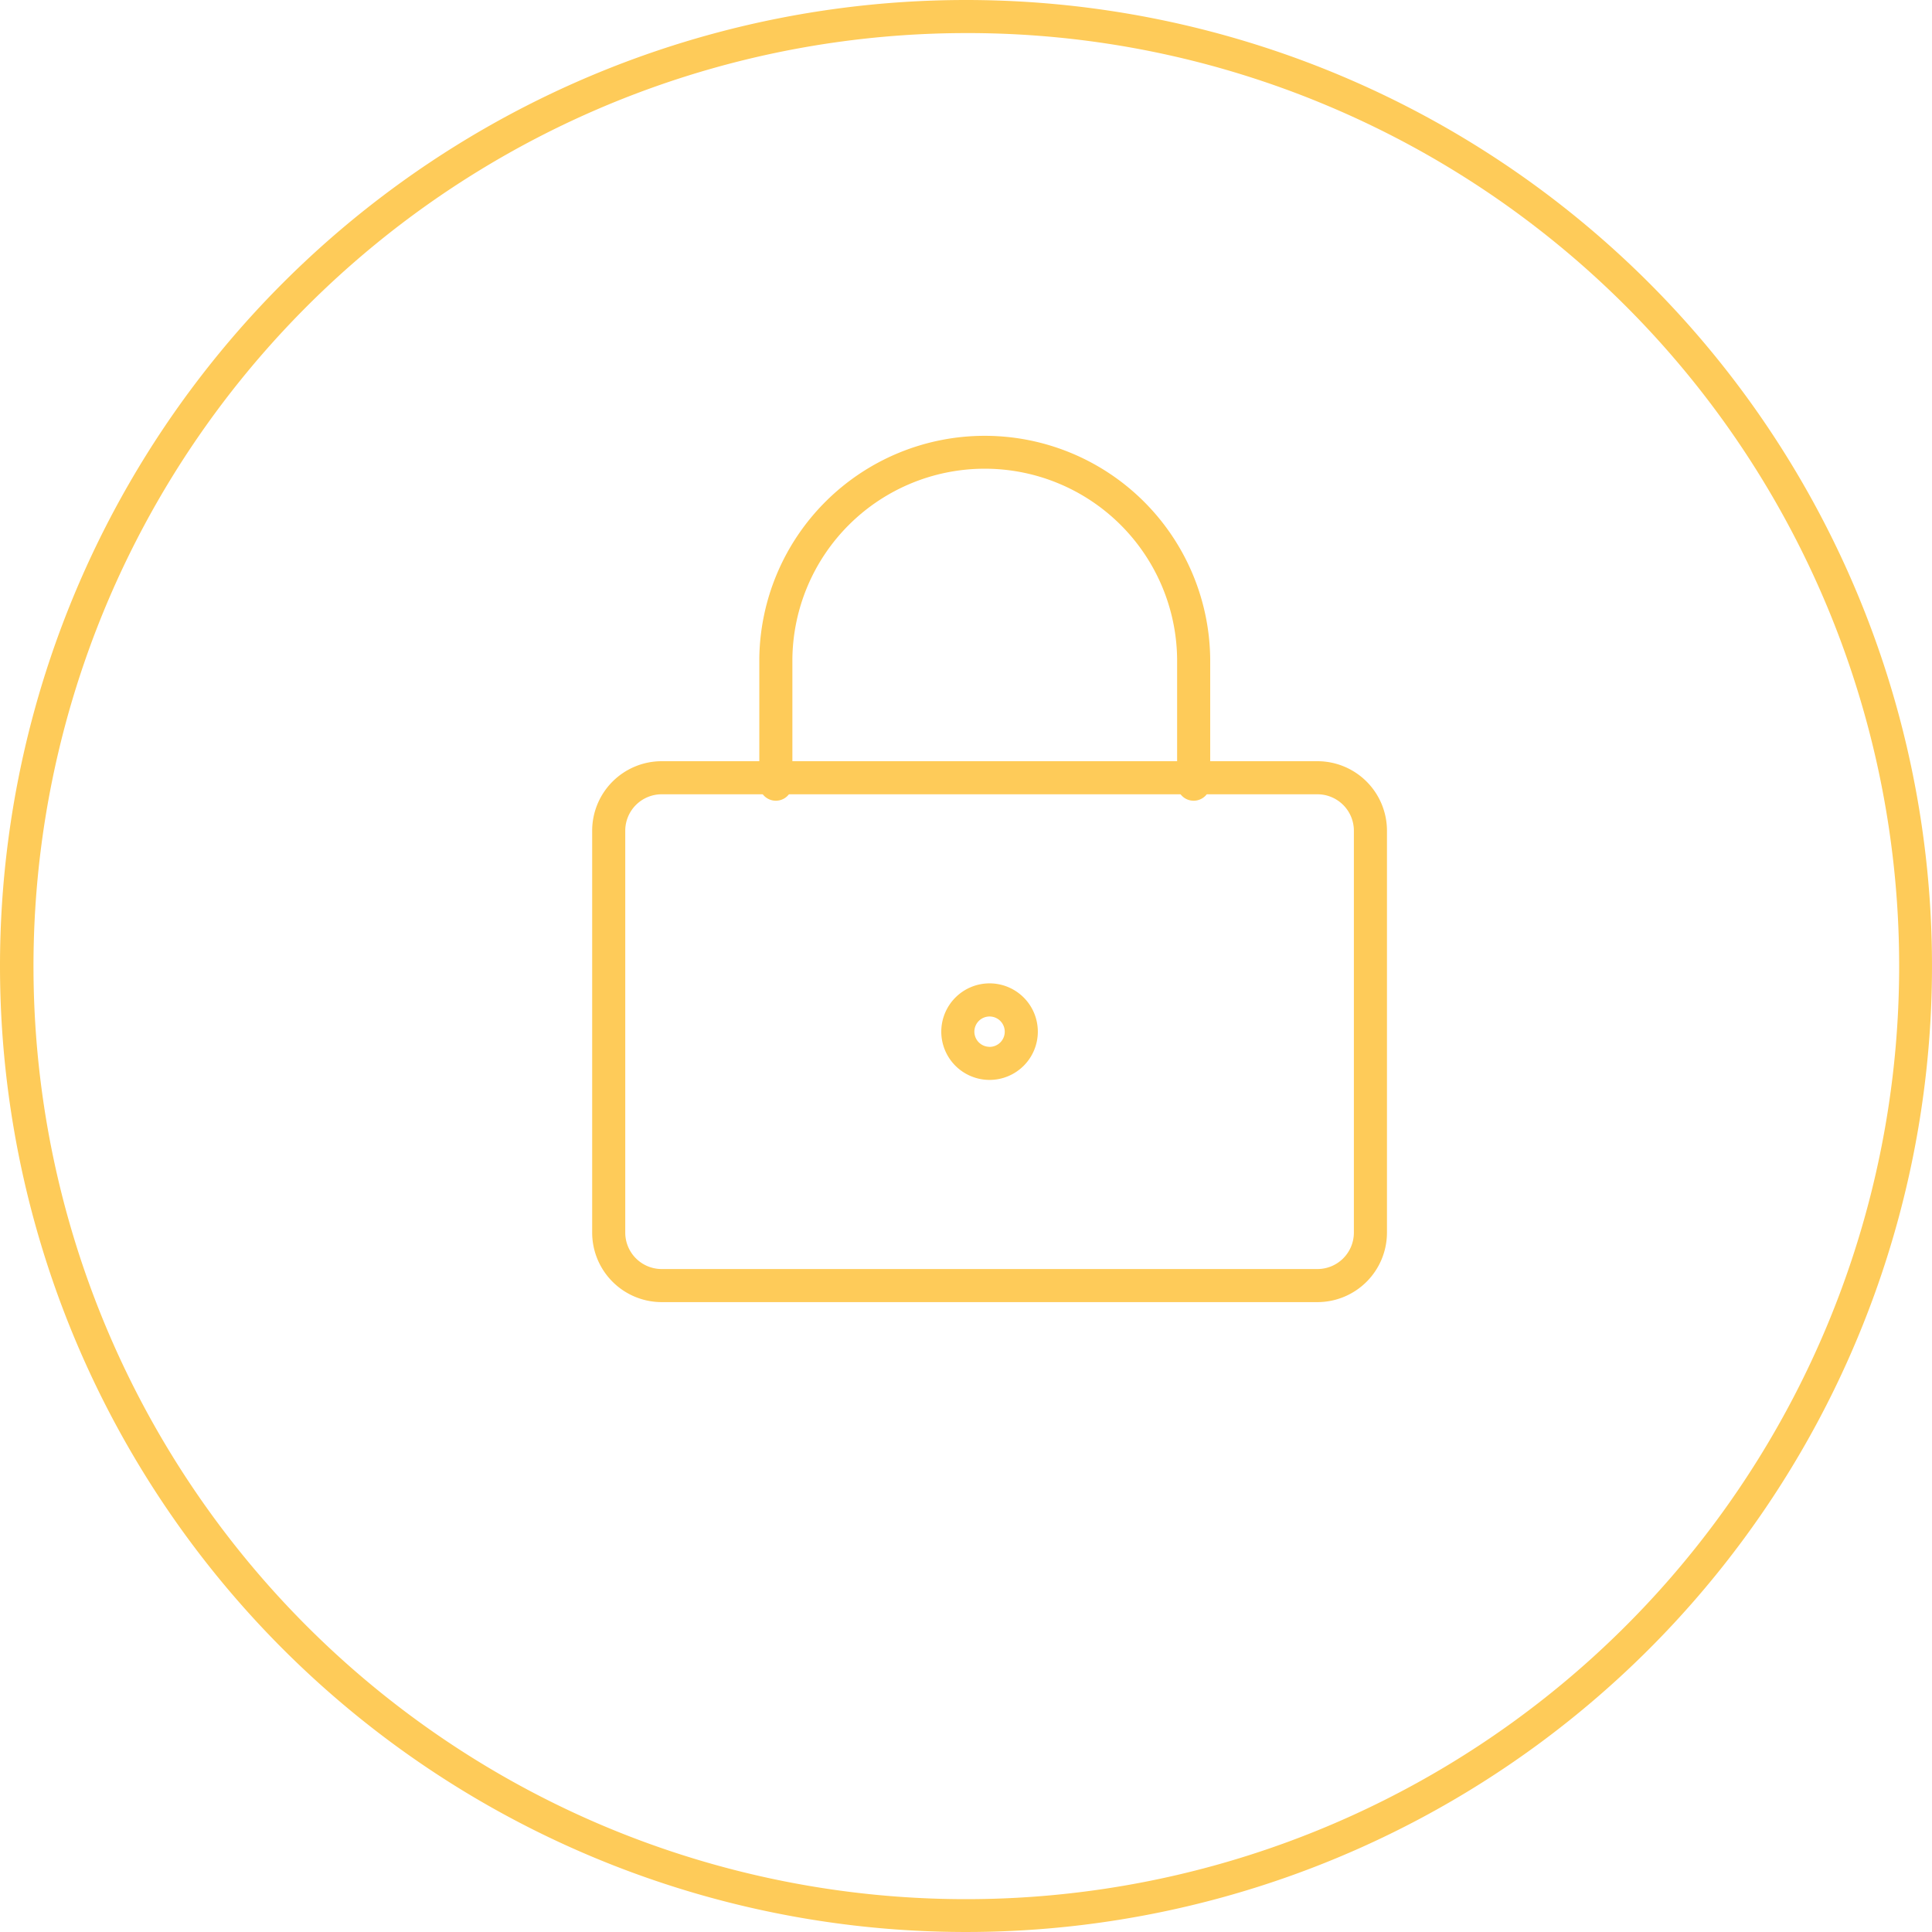
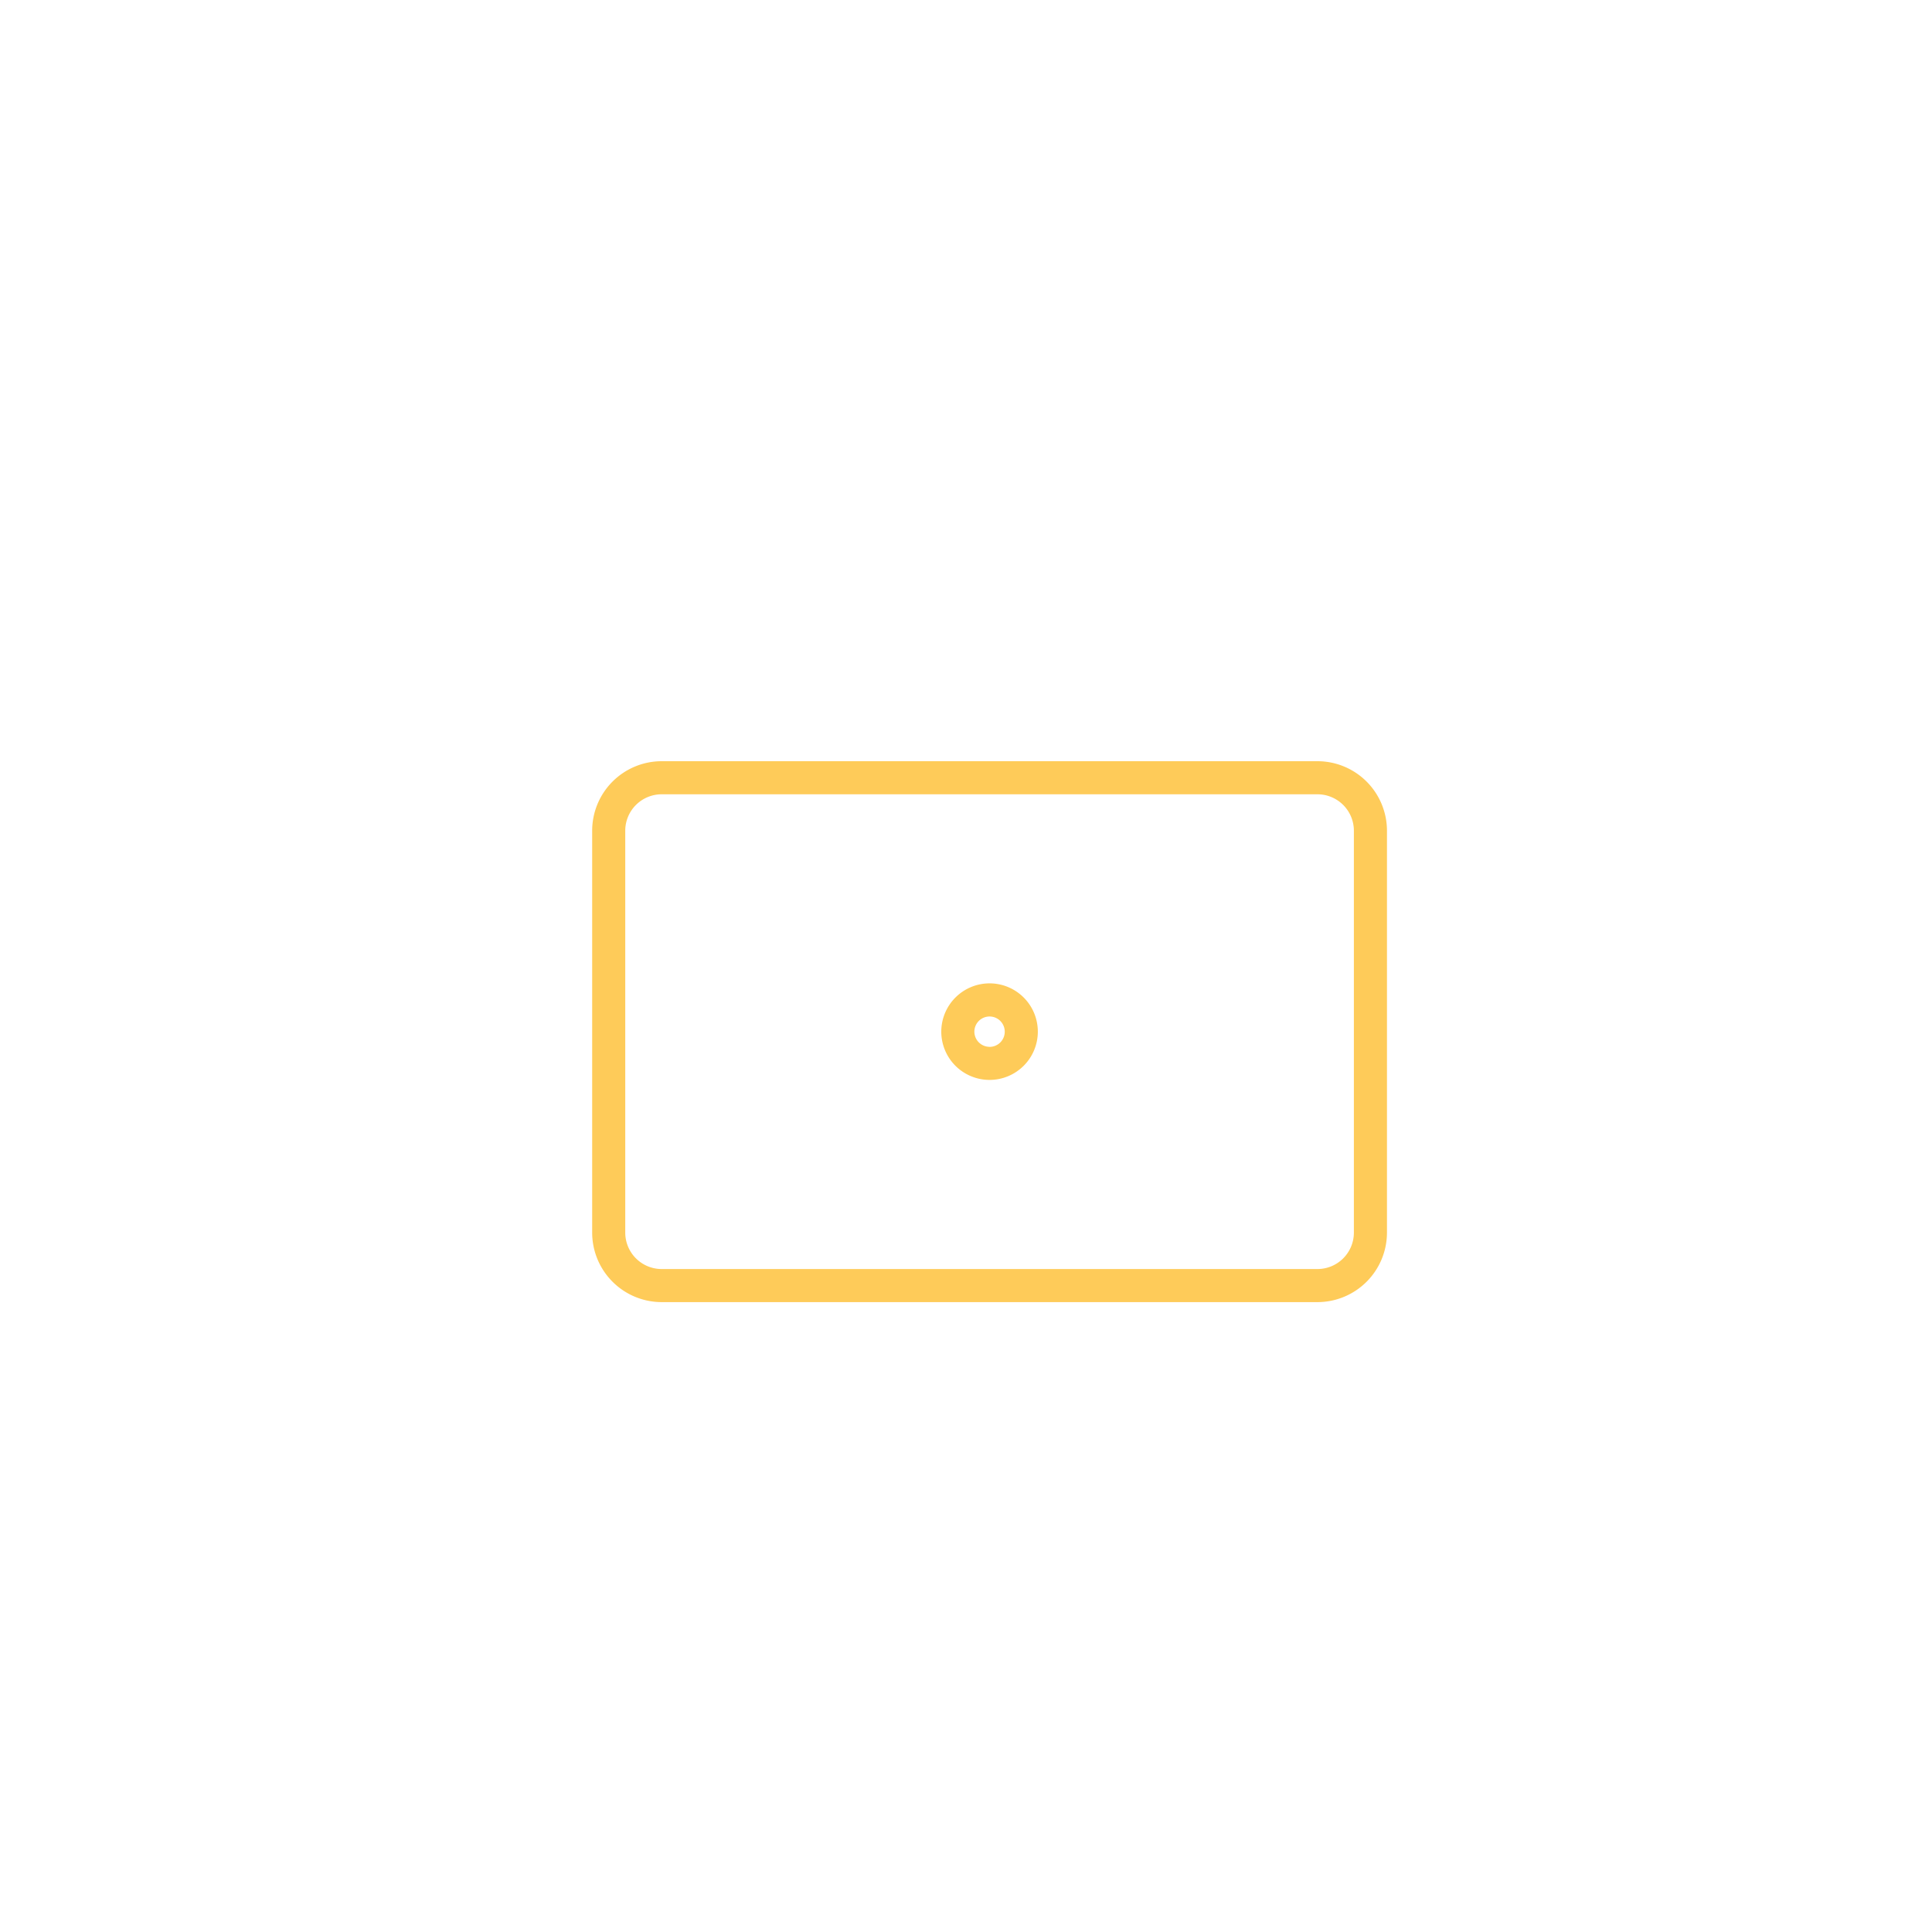
<svg xmlns="http://www.w3.org/2000/svg" width="73" height="73" viewBox="0 0 73 73">
  <defs />
  <g id="Icon-offre-1">
-     <path id="Ellipse_206" d="M36.5,1.25A35.26,35.26,0,0,0,22.779,68.98,35.259,35.259,0,0,0,50.221,4.02,35.028,35.028,0,0,0,36.5,1.25M36.5,0A36.5,36.5,0,1,1,0,36.5,36.5,36.5,0,0,1,36.5,0Z" fill="#fecb59" />
    <g id="Groupe_8616" transform="translate(20 15)">
      <path id="Ellipse_207" d="M1.2-.625A1.824,1.824,0,1,1-.625,1.2,1.826,1.826,0,0,1,1.2-.625Zm0,2.4A.574.574,0,1,0,.625,1.2.575.575,0,0,0,1.2,1.773Z" transform="translate(16.191 22.781)" fill="#fecb59" />
      <path id="Rectangle_8398" d="M2-.625H26.781A2.628,2.628,0,0,1,29.406,2V17.188a2.628,2.628,0,0,1-2.625,2.625H2A2.628,2.628,0,0,1-.625,17.188V2A2.628,2.628,0,0,1,2-.625ZM26.781,18.563a1.377,1.377,0,0,0,1.375-1.375V2A1.377,1.377,0,0,0,26.781.625H2A1.377,1.377,0,0,0,.625,2V17.188A1.377,1.377,0,0,0,2,18.563Z" transform="translate(3 14.387)" fill="#fecb59" />
-       <path id="Tracé_9703" d="M22.787,15.255a.625.625,0,0,1-.625-.625V9.894a7.269,7.269,0,0,0-14.537,0V14.63a.625.625,0,0,1-1.25,0V9.894a8.519,8.519,0,0,1,17.037,0V14.63A.625.625,0,0,1,22.787,15.255Z" transform="translate(2.315 0)" fill="#fecb59" />
    </g>
  </g>
</svg>